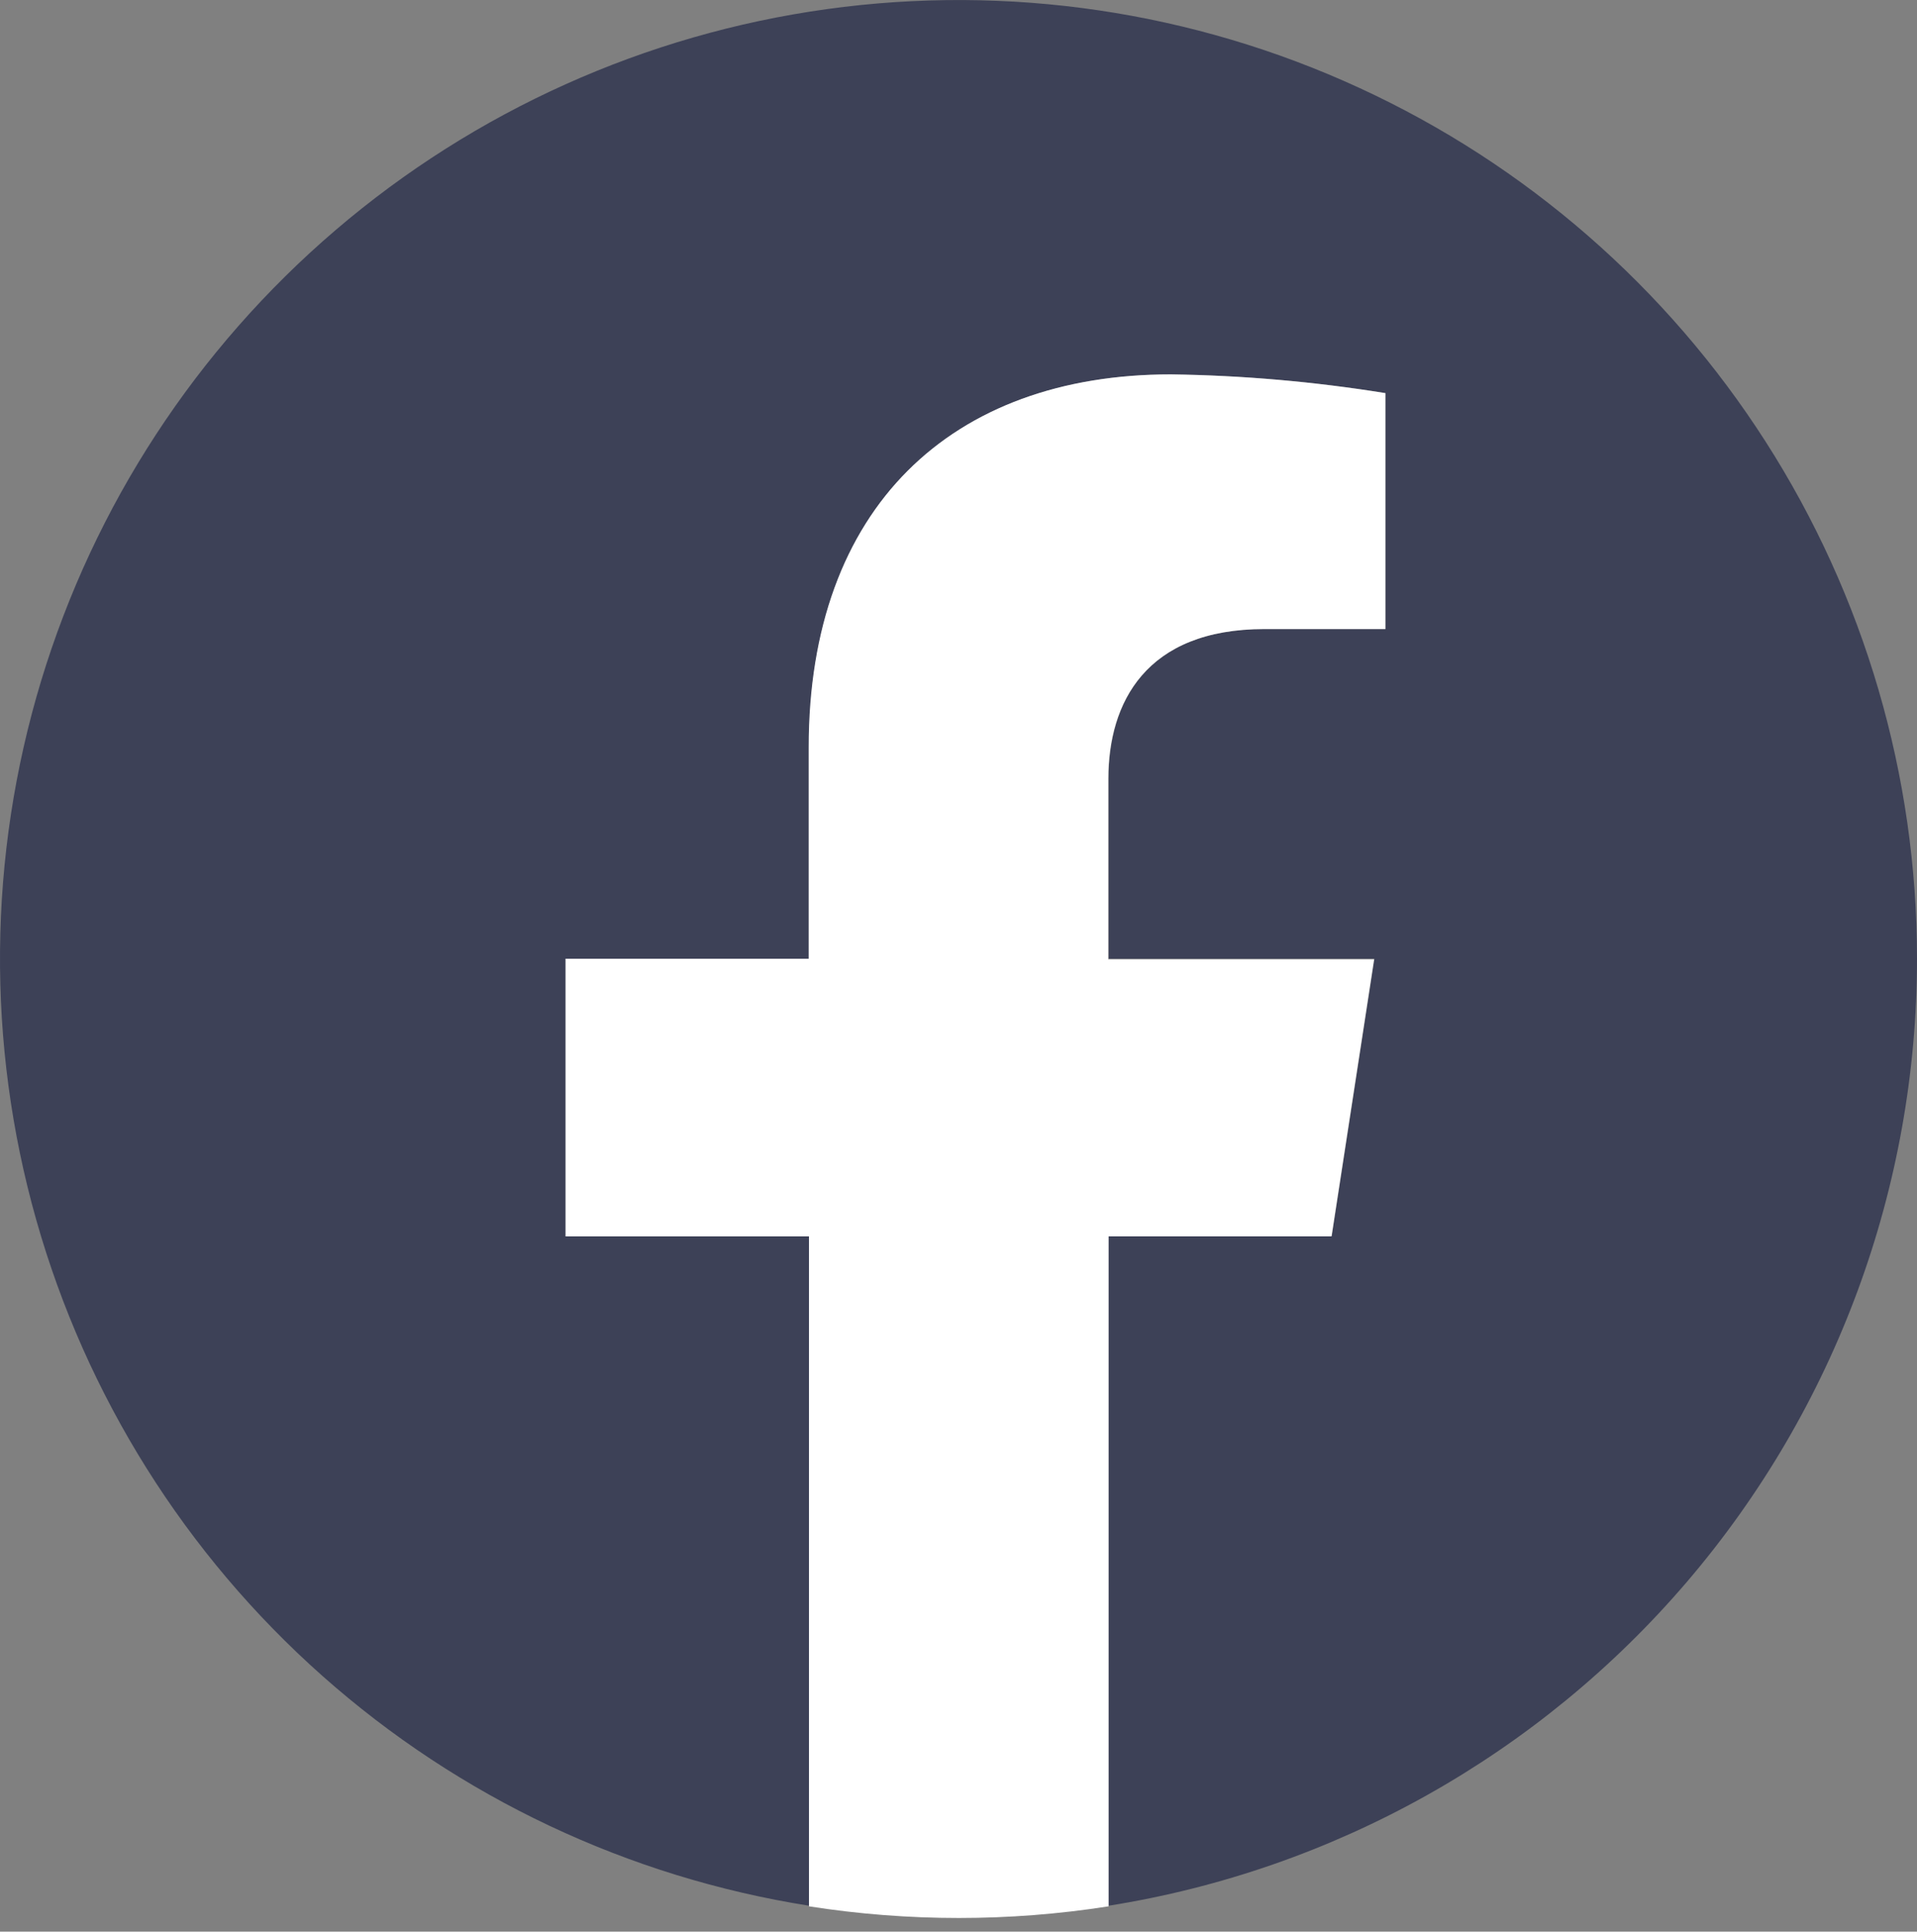
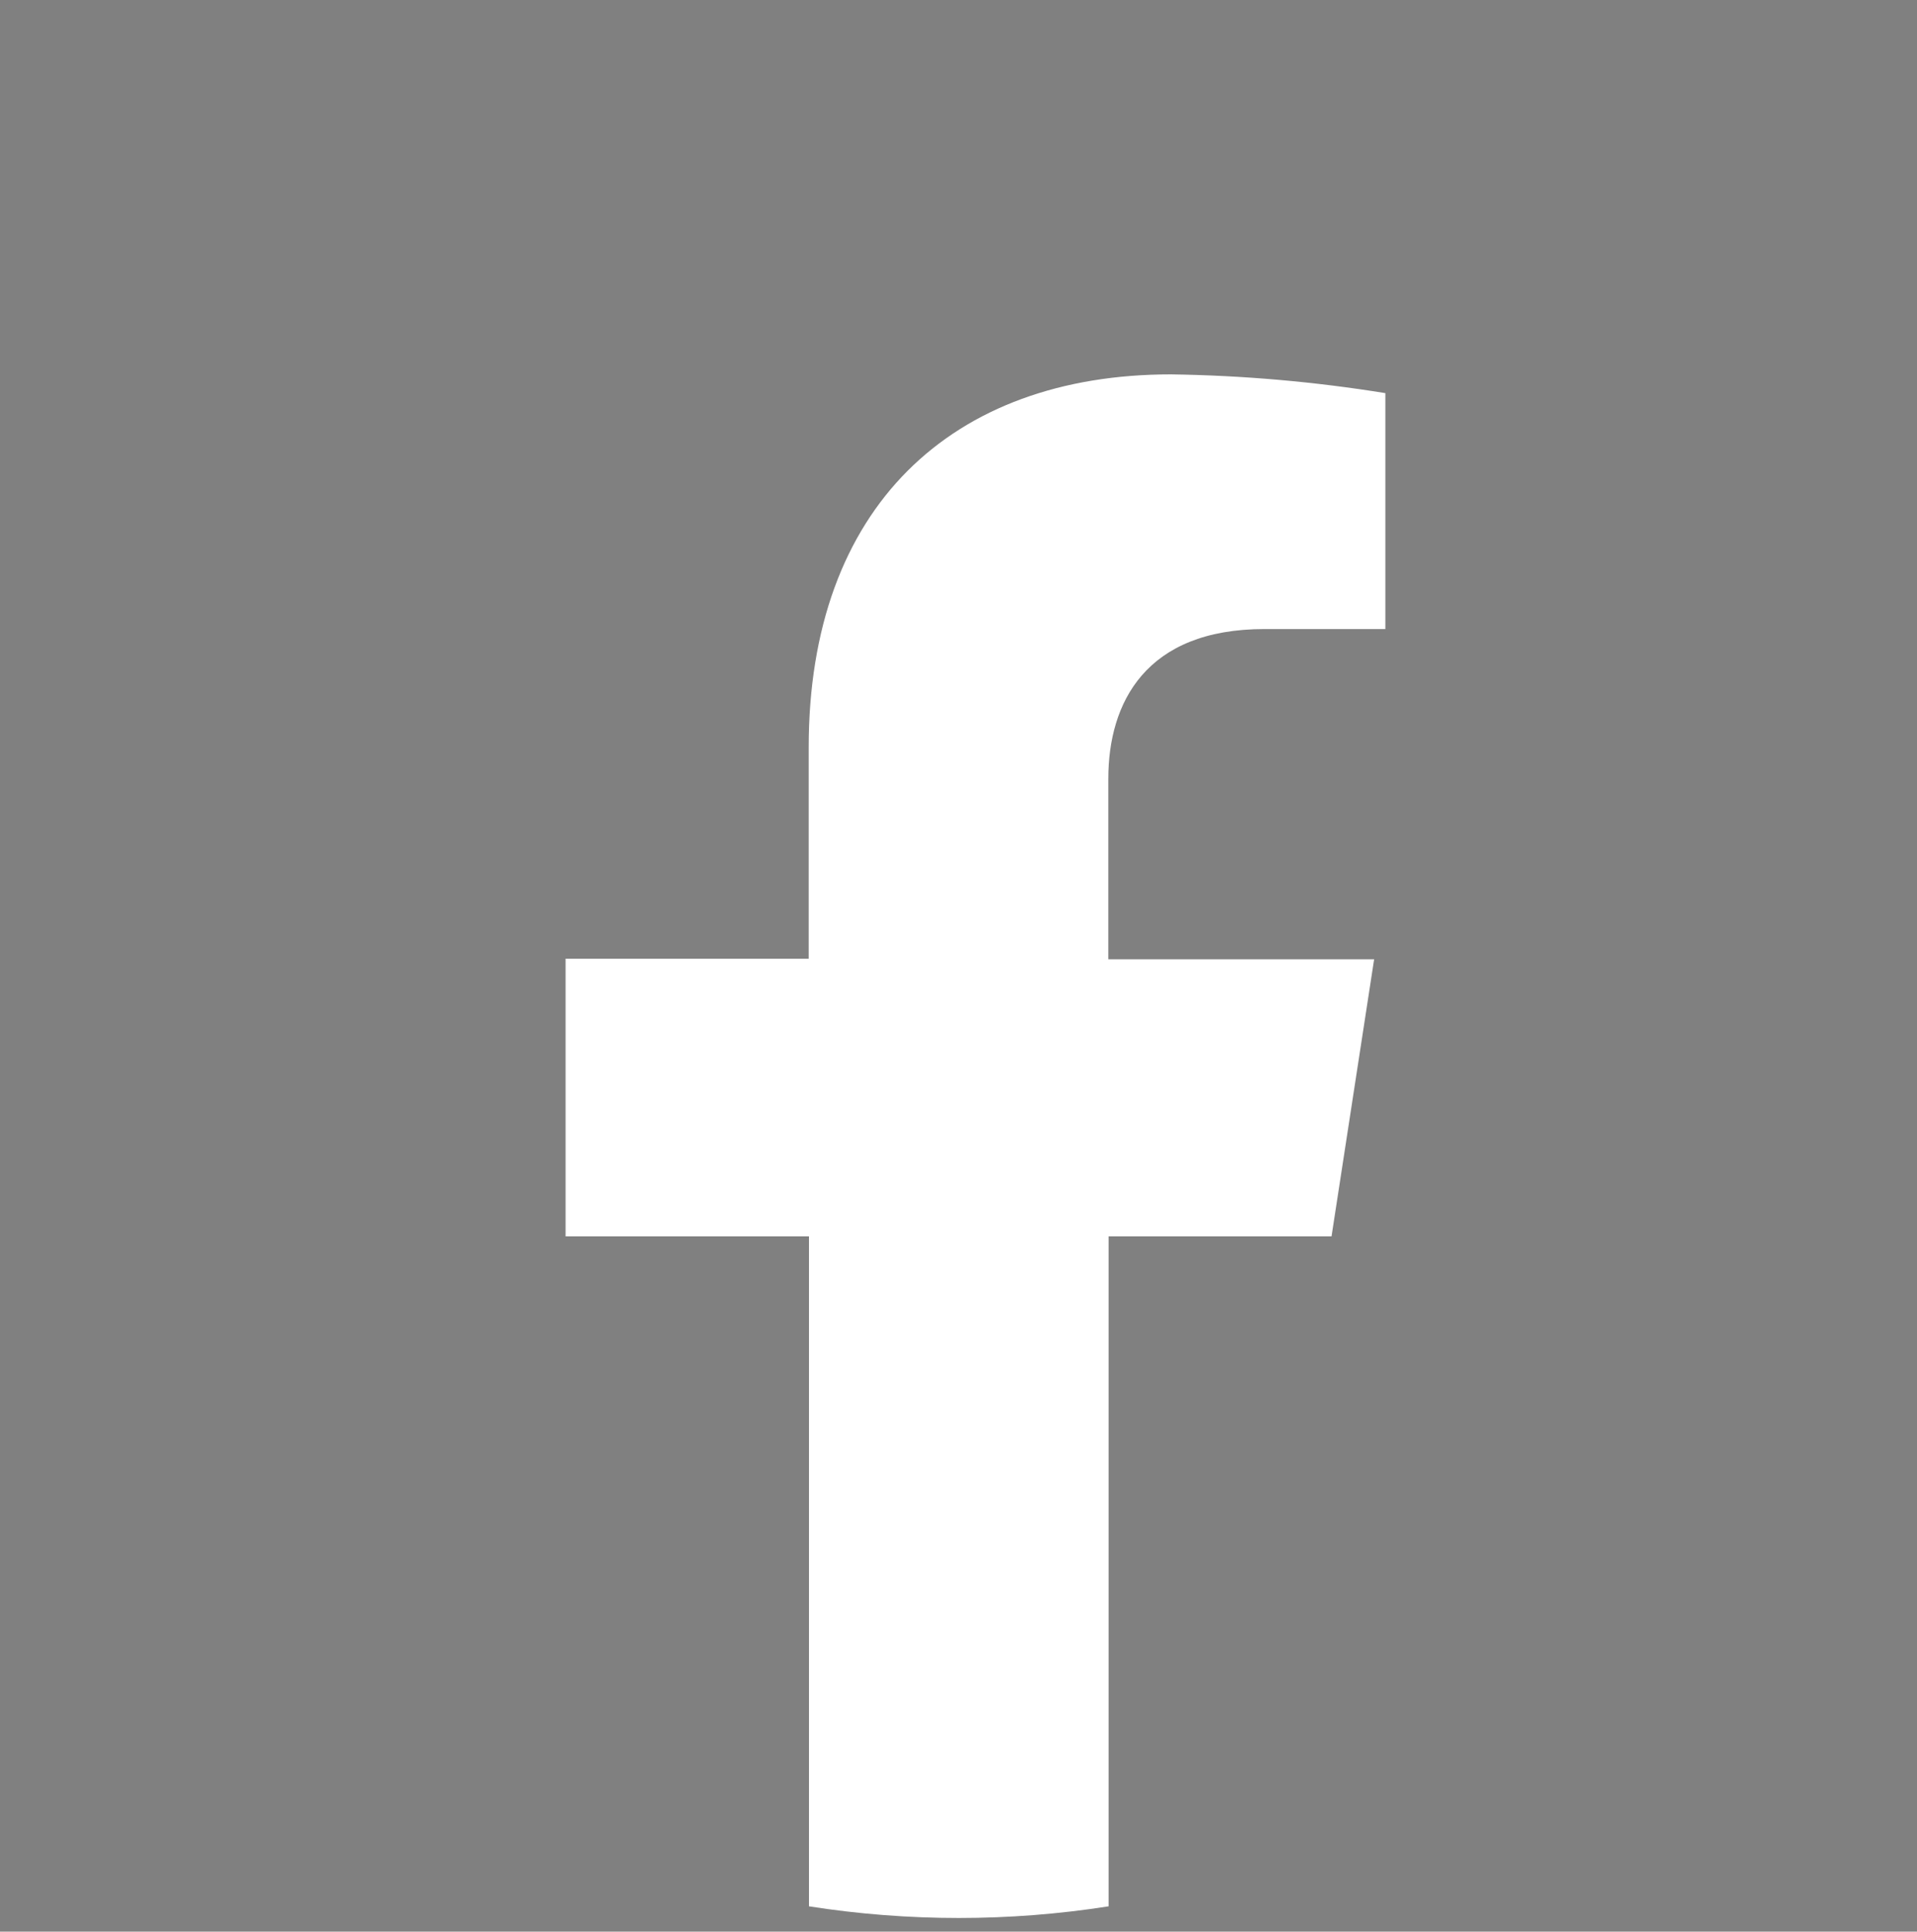
<svg xmlns="http://www.w3.org/2000/svg" width="135" height="136" viewBox="0 0 135 136" fill="none">
  <rect x="0" y="0" width="135" height="136" fill="#808080" stroke="none" />
-   <path d="M135 67.5C135 54.599 131.302 41.968 124.345 31.103C117.388 20.238 107.463 11.594 95.745 6.196C84.027 0.797 71.008 -1.13 58.228 0.642C45.449 2.414 33.445 7.811 23.639 16.195C13.832 24.578 6.634 35.596 2.895 47.944C-0.843 60.292 -0.964 73.453 2.547 85.868C6.057 98.283 13.052 109.431 22.702 117.994C32.353 126.556 44.255 132.173 57 134.18V87.05H39.83V67.5H56.97V52.62C56.97 35.71 67.05 26.36 82.47 26.36C87.532 26.431 92.582 26.872 97.58 27.68V44.29H89.07C80.68 44.29 78.07 49.5 78.07 54.83V67.5H96.79L93.79 87.01H78.05V134.18C93.926 131.664 108.383 123.566 118.823 111.343C129.262 99.121 134.998 83.574 135 67.5V67.5Z" fill="#3D4157" />
  <path d="M93.77 87.049L96.77 67.539H78.05V54.829C78.05 49.499 80.66 44.289 89.05 44.289H97.56V27.679C92.562 26.871 87.512 26.43 82.45 26.359C67.03 26.359 56.95 35.709 56.95 52.619V67.499H39.83V87.049H56.97V134.219C63.961 135.313 71.079 135.313 78.07 134.219V87.049H93.77Z" fill="white" />
</svg>